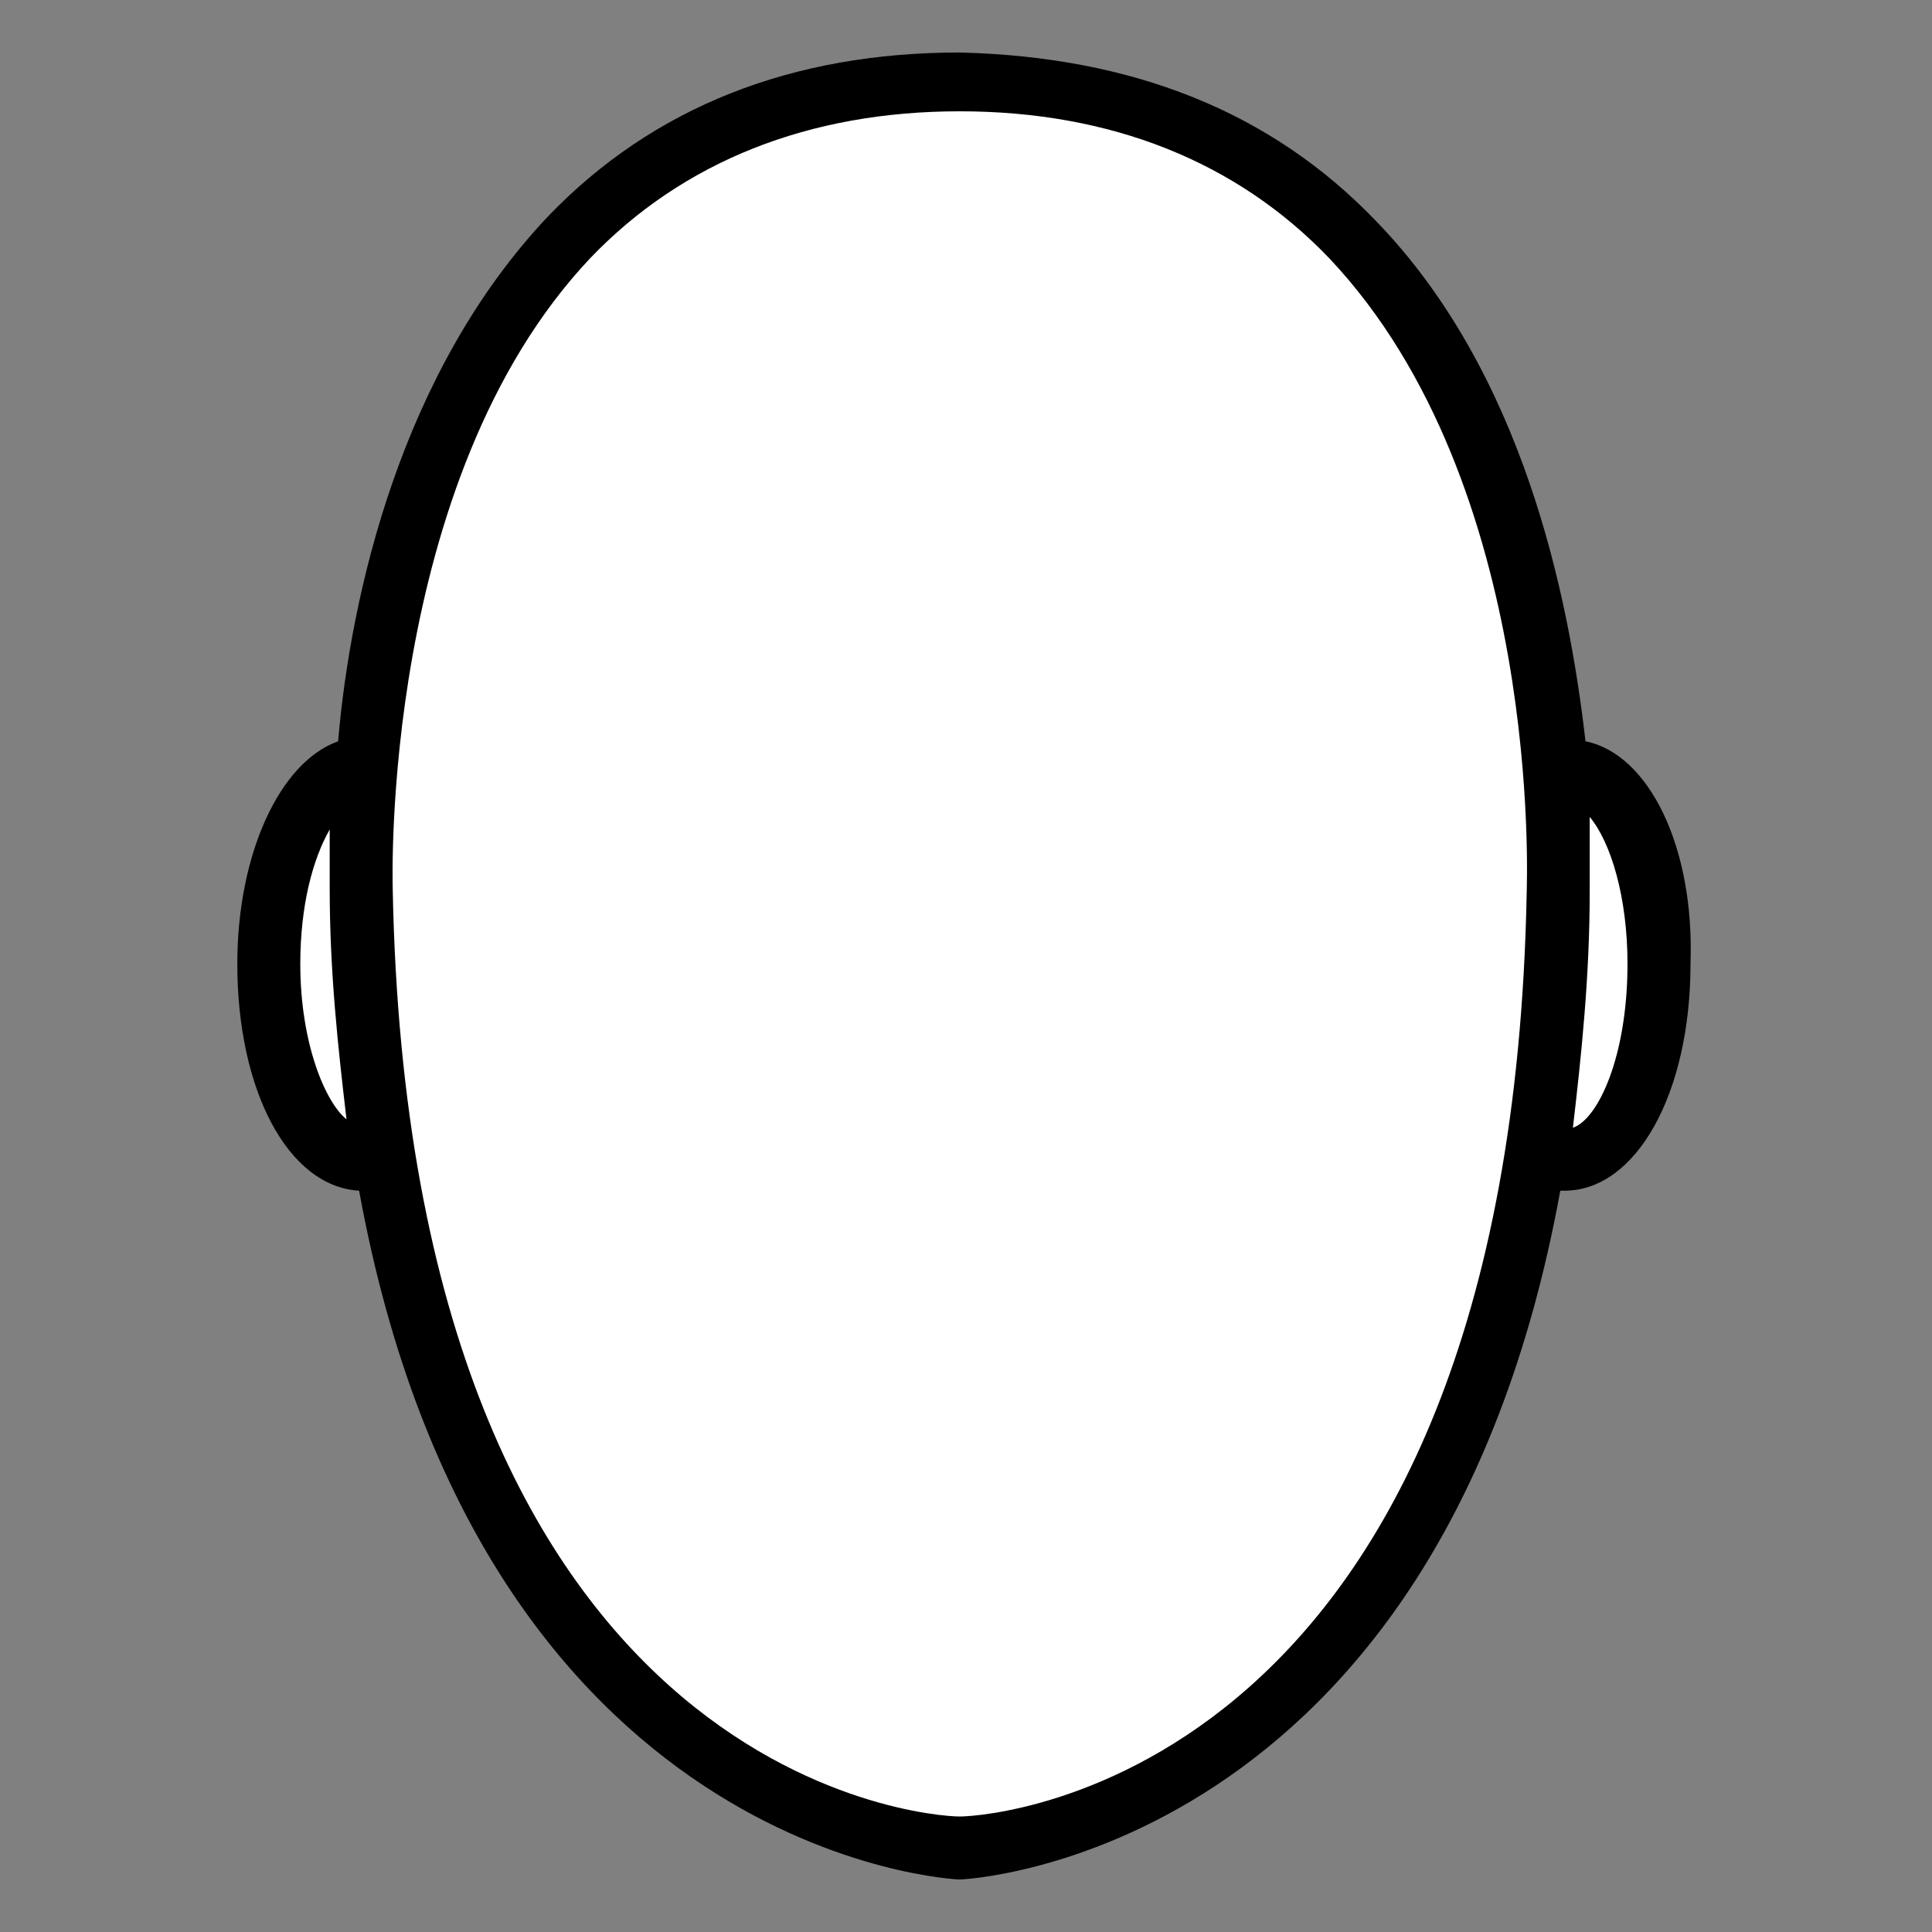
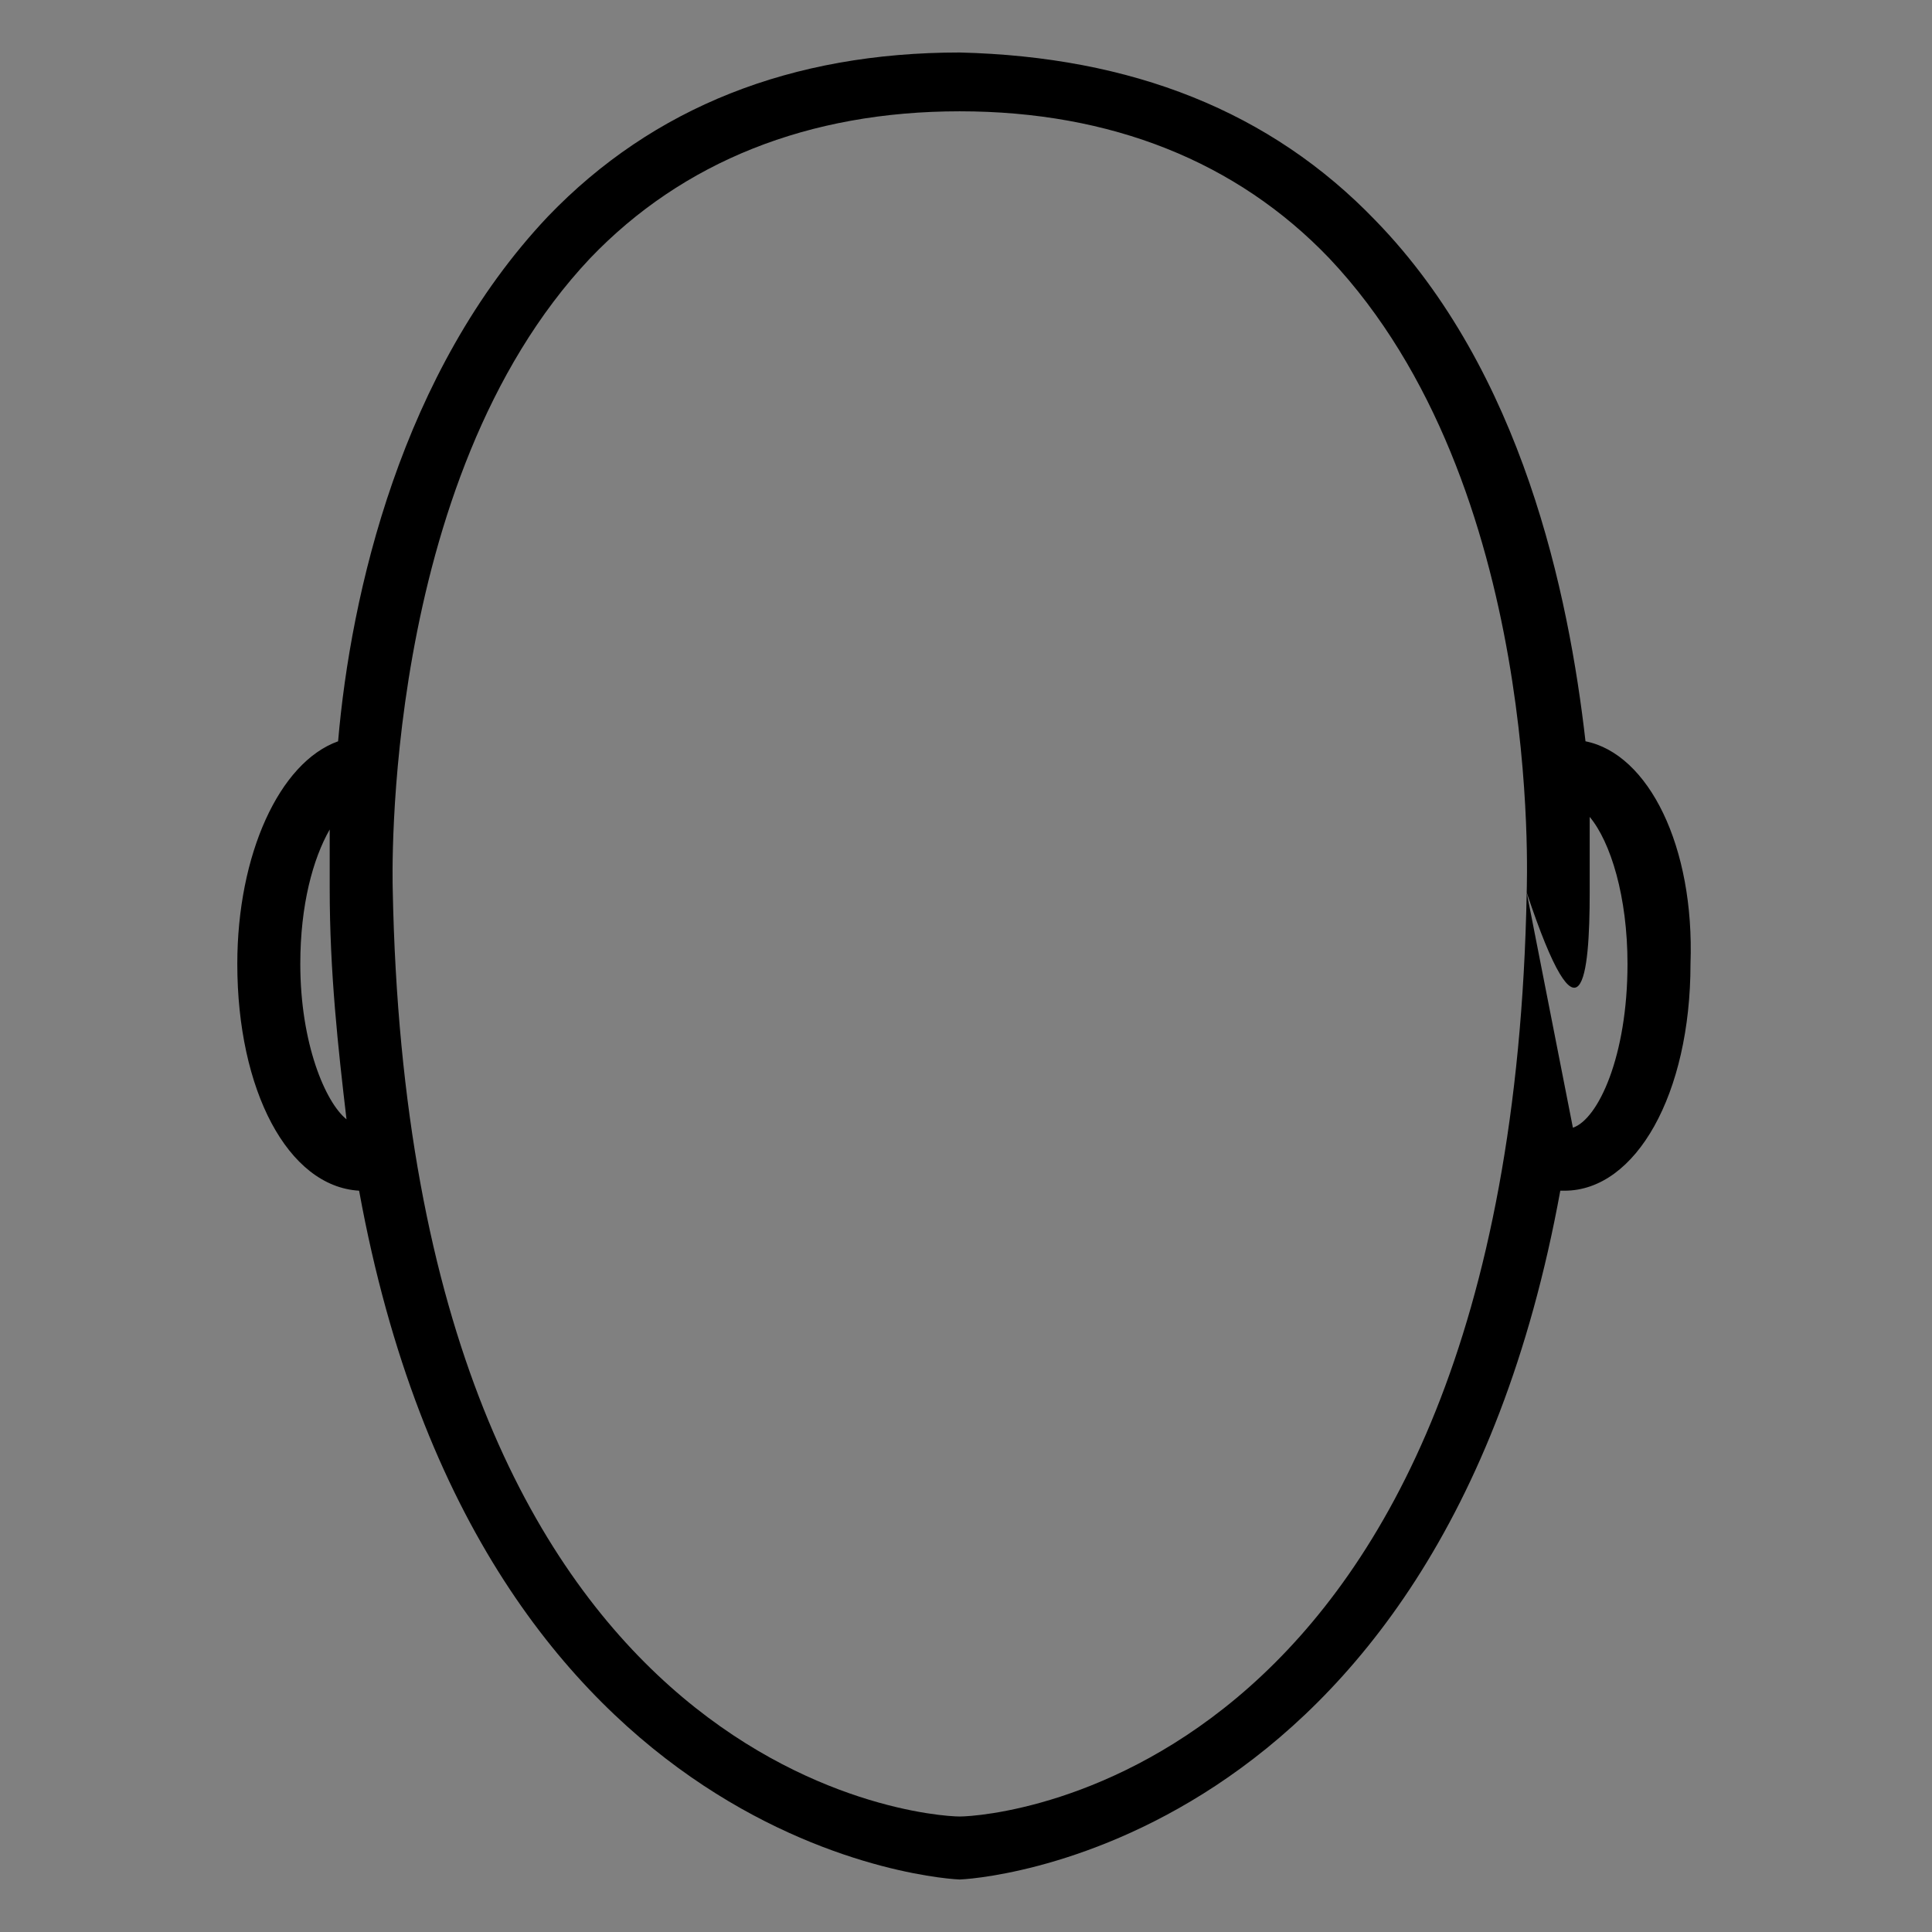
<svg xmlns="http://www.w3.org/2000/svg" width="46" height="46" viewBox="0 0 46 46" fill="none">
  <rect x="0" y="0" width="46" height="46" fill="#808080" stroke="none" />
  <g clip-path="url(#clip0_2048_127296)">
-     <path d="M37.35 18.351C37.25 18.351 37.15 18.351 37.05 18.451C36.65 13.151 34.35 2.051 22.85 2.051C11.45 2.051 9.15 13.051 8.65 18.351H8.55C7.25 18.351 6.35 20.451 6.35 23.051C6.35 25.651 7.35 27.751 8.55 27.751C8.75 27.751 8.95 27.651 9.05 27.551C11.65 43.751 22.75 44.051 22.75 44.051C22.75 44.051 34.05 43.651 36.65 27.351C36.85 27.551 37.15 27.651 37.35 27.651C38.65 27.651 39.55 25.551 39.55 22.951C39.55 20.451 38.55 18.351 37.35 18.351Z" fill="white" />
-     <path d="M37.75 17.65C37.35 14.15 36.25 8.85 32.75 5.25C30.25 2.65 26.95 1.35 22.85 1.25C18.85 1.25 15.55 2.55 13.05 5.15C9.55 8.85 8.35 14.15 8.05 17.65C6.65 18.15 5.65 20.35 5.65 22.95C5.65 25.95 6.85 28.25 8.55 28.35C11.45 44.25 22.75 44.75 22.85 44.75C22.95 44.75 34.25 44.25 37.15 28.35H37.25C38.95 28.35 40.25 26.05 40.25 22.95C40.35 20.15 39.25 17.95 37.75 17.65ZM7.15 22.95C7.15 21.55 7.45 20.45 7.85 19.75V21.15C7.85 23.15 8.05 24.95 8.25 26.65C7.75 26.25 7.15 24.85 7.15 22.95ZM36.35 21.25C35.95 42.35 23.65 43.25 22.85 43.25C22.05 43.25 9.75 42.35 9.35 21.15C9.35 21.05 9.05 11.45 14.05 6.15C16.25 3.85 19.25 2.65 22.85 2.65C26.45 2.65 29.45 3.85 31.65 6.15C36.75 11.55 36.35 21.05 36.35 21.25ZM37.45 26.85C37.65 25.15 37.85 23.25 37.85 21.25V19.45C38.35 20.05 38.75 21.35 38.75 22.95C38.75 25.15 38.05 26.65 37.45 26.85Z" fill="black" />
+     <path d="M37.75 17.65C37.35 14.15 36.25 8.85 32.75 5.25C30.25 2.65 26.95 1.35 22.85 1.25C18.85 1.25 15.55 2.55 13.05 5.15C9.55 8.85 8.35 14.15 8.05 17.65C6.65 18.15 5.65 20.35 5.65 22.95C5.65 25.95 6.85 28.25 8.55 28.35C11.45 44.25 22.75 44.75 22.85 44.75C22.95 44.75 34.25 44.25 37.15 28.35H37.25C38.95 28.35 40.25 26.05 40.25 22.95C40.35 20.15 39.25 17.95 37.75 17.65ZM7.15 22.95C7.15 21.55 7.45 20.45 7.85 19.75V21.15C7.85 23.15 8.05 24.95 8.25 26.65C7.75 26.25 7.15 24.85 7.15 22.95ZM36.35 21.25C35.95 42.35 23.65 43.25 22.85 43.25C22.05 43.25 9.75 42.35 9.35 21.15C9.35 21.05 9.05 11.45 14.05 6.15C16.25 3.85 19.25 2.65 22.85 2.65C26.45 2.65 29.45 3.85 31.65 6.15C36.75 11.55 36.35 21.05 36.35 21.25ZC37.65 25.15 37.85 23.25 37.85 21.25V19.45C38.35 20.05 38.75 21.35 38.75 22.95C38.75 25.15 38.05 26.65 37.45 26.85Z" fill="black" />
  </g>
  <defs>
    <clipPath id="clip0_2048_127296">
      <rect width="34.7" height="43.5" fill="white" transform="translate(5.65 1.25)" />
    </clipPath>
  </defs>
</svg>